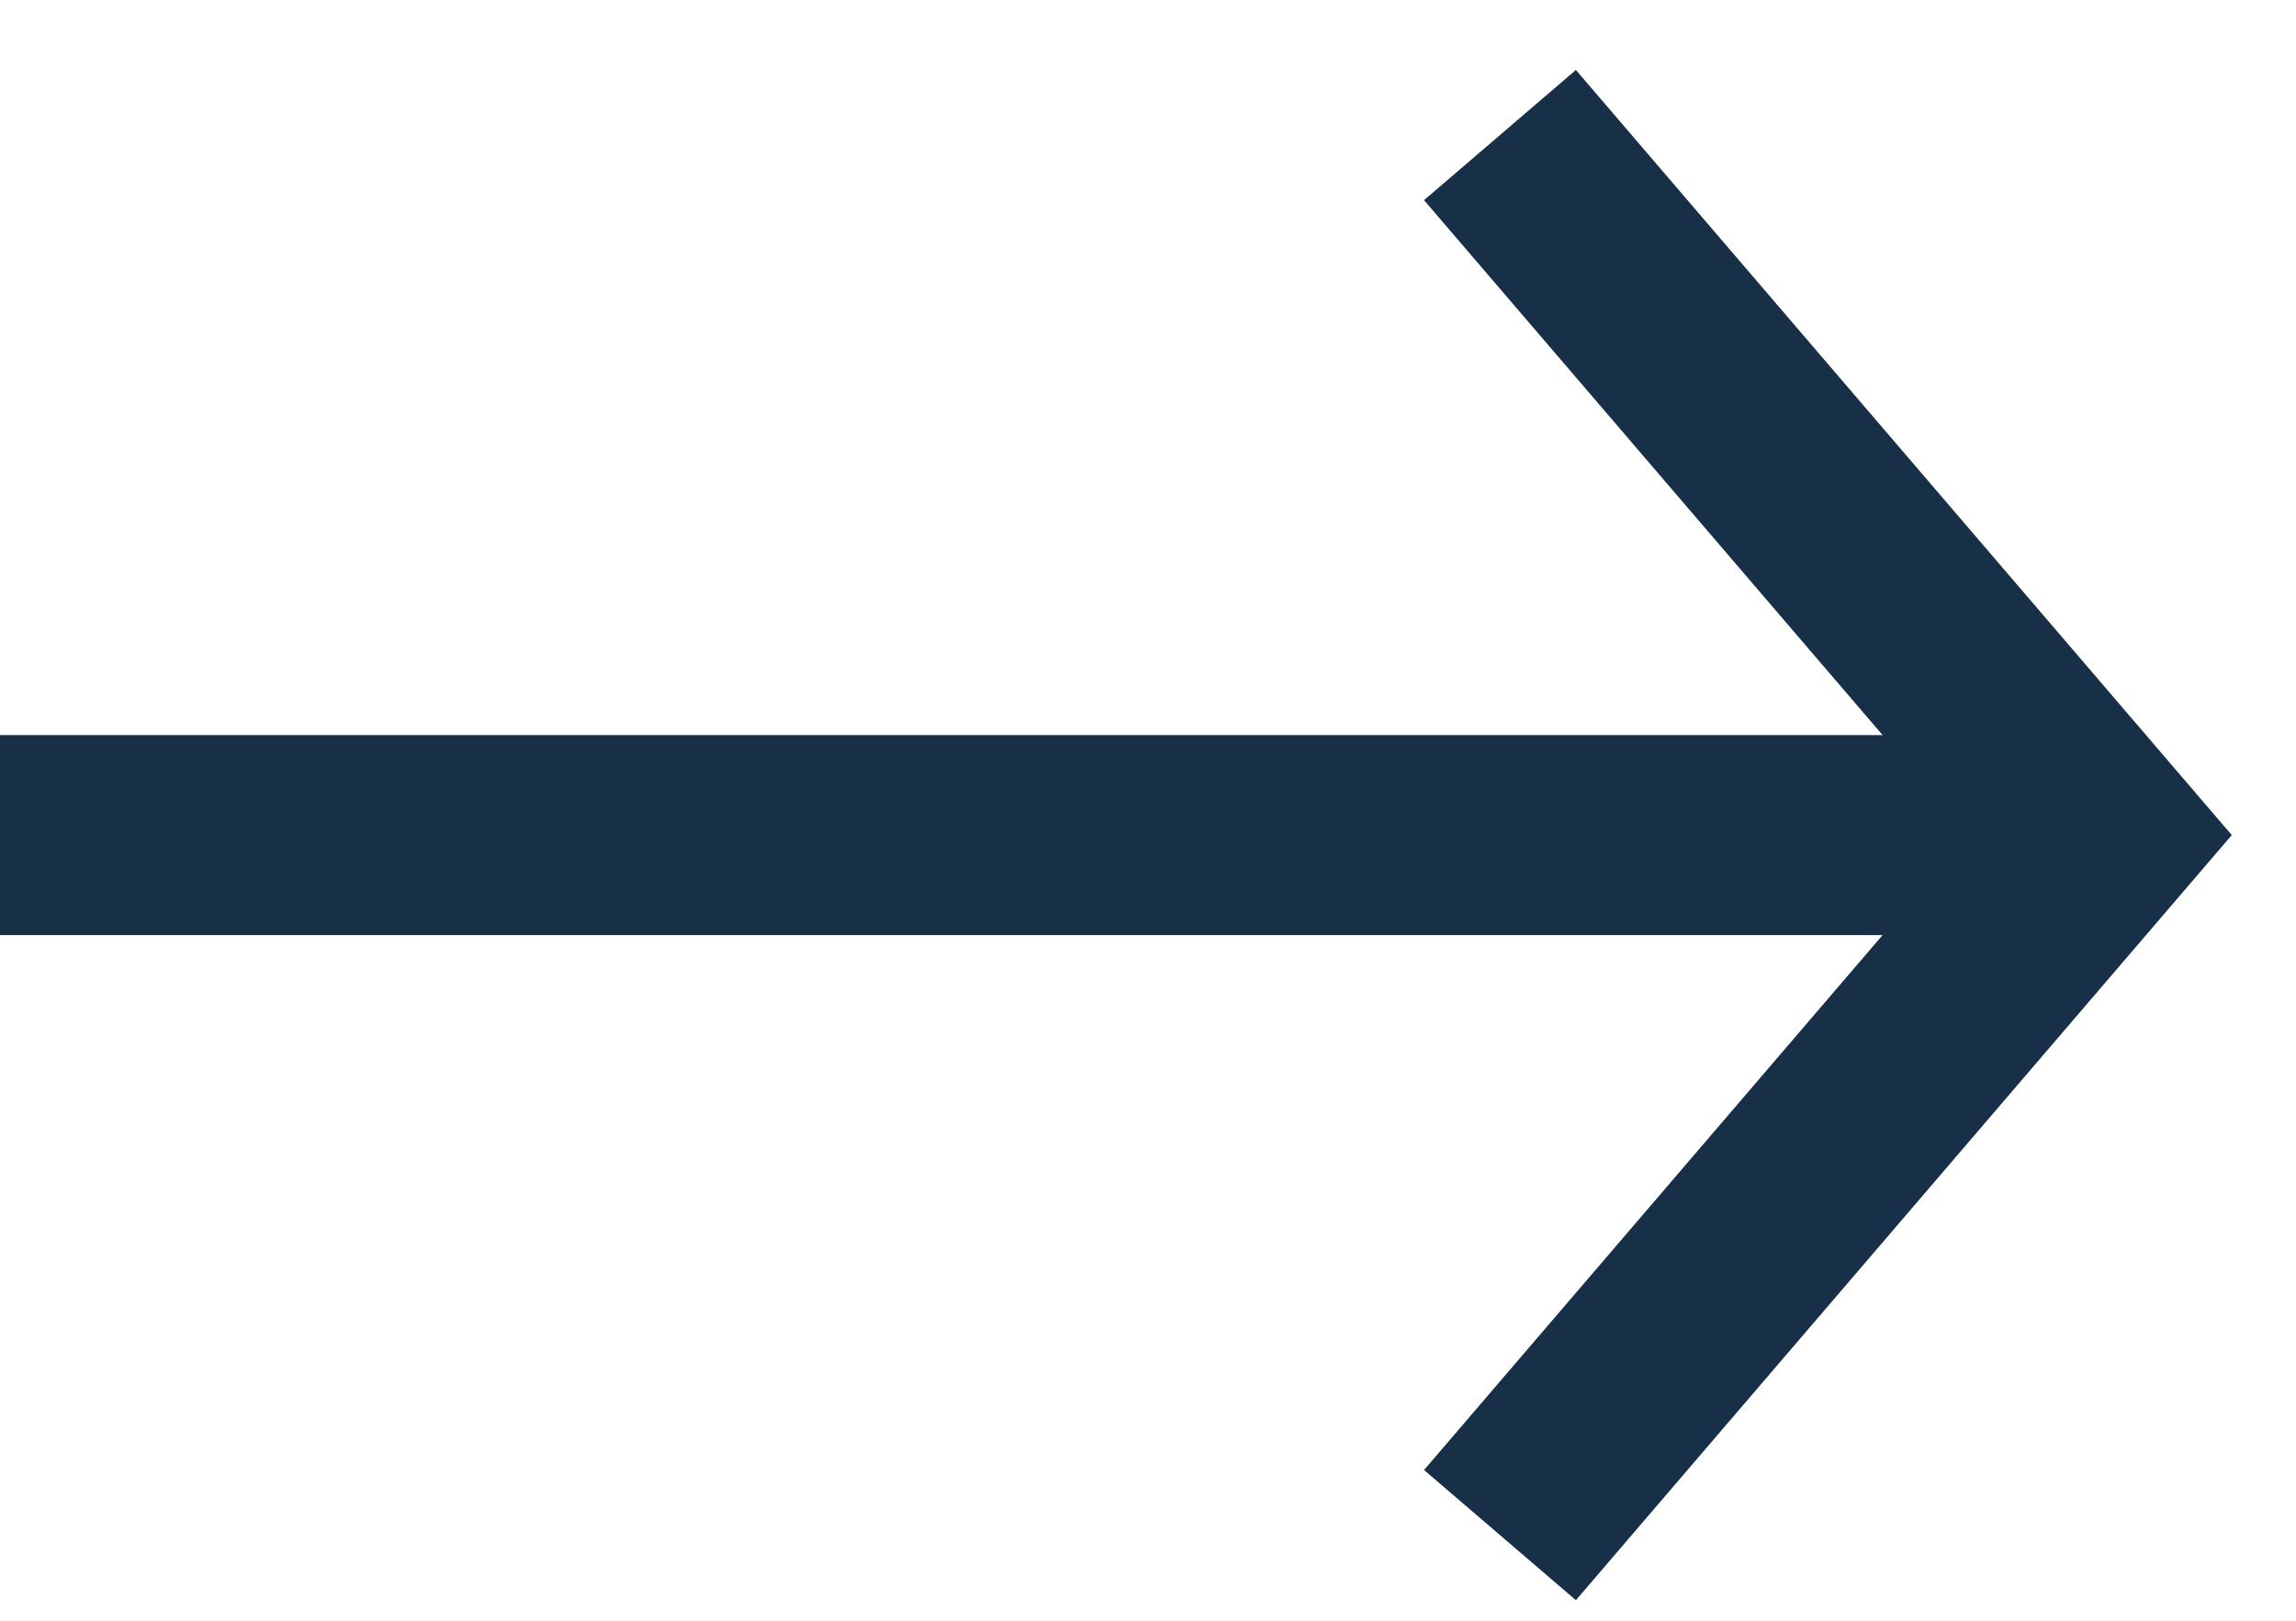
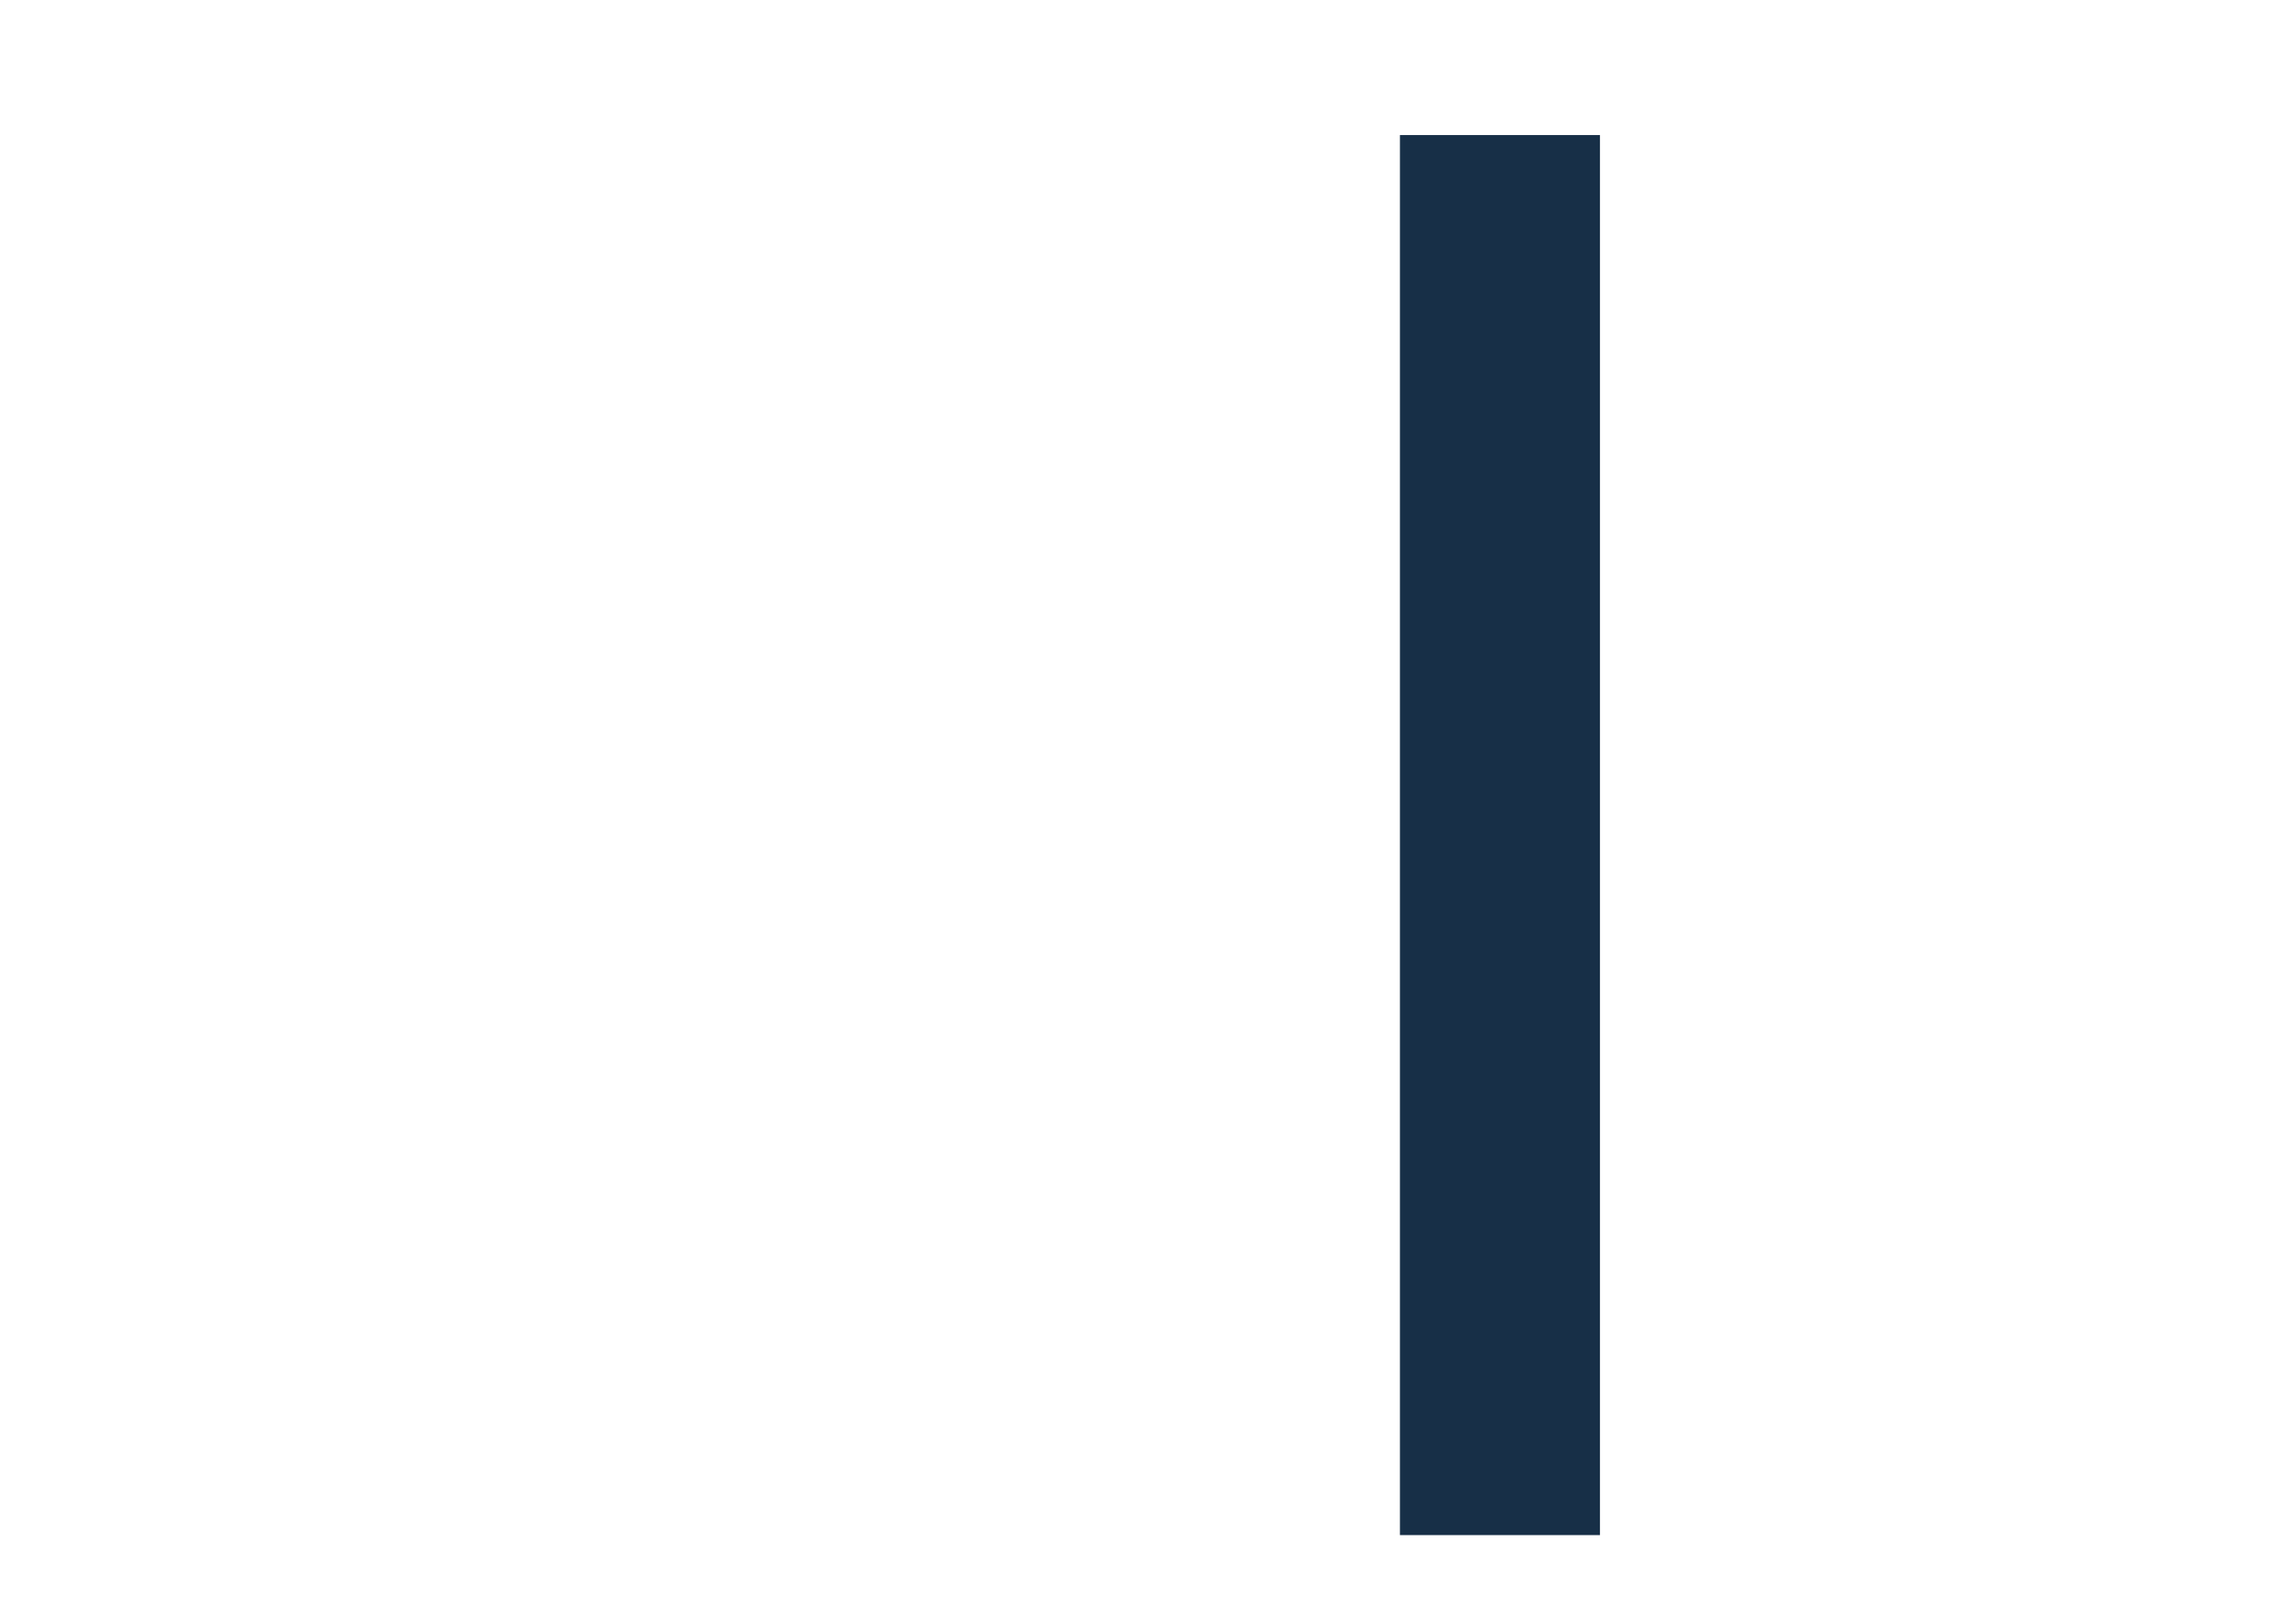
<svg xmlns="http://www.w3.org/2000/svg" width="17" height="12" viewBox="0 0 17 12" fill="none">
-   <line y1="6.183" x2="14.808" y2="6.183" stroke="#172F47" stroke-width="1.481" />
-   <path d="M11.106 11.366L15.549 6.183L11.106 1" stroke="#172F47" stroke-width="1.481" />
+   <path d="M11.106 11.366L11.106 1" stroke="#172F47" stroke-width="1.481" />
</svg>